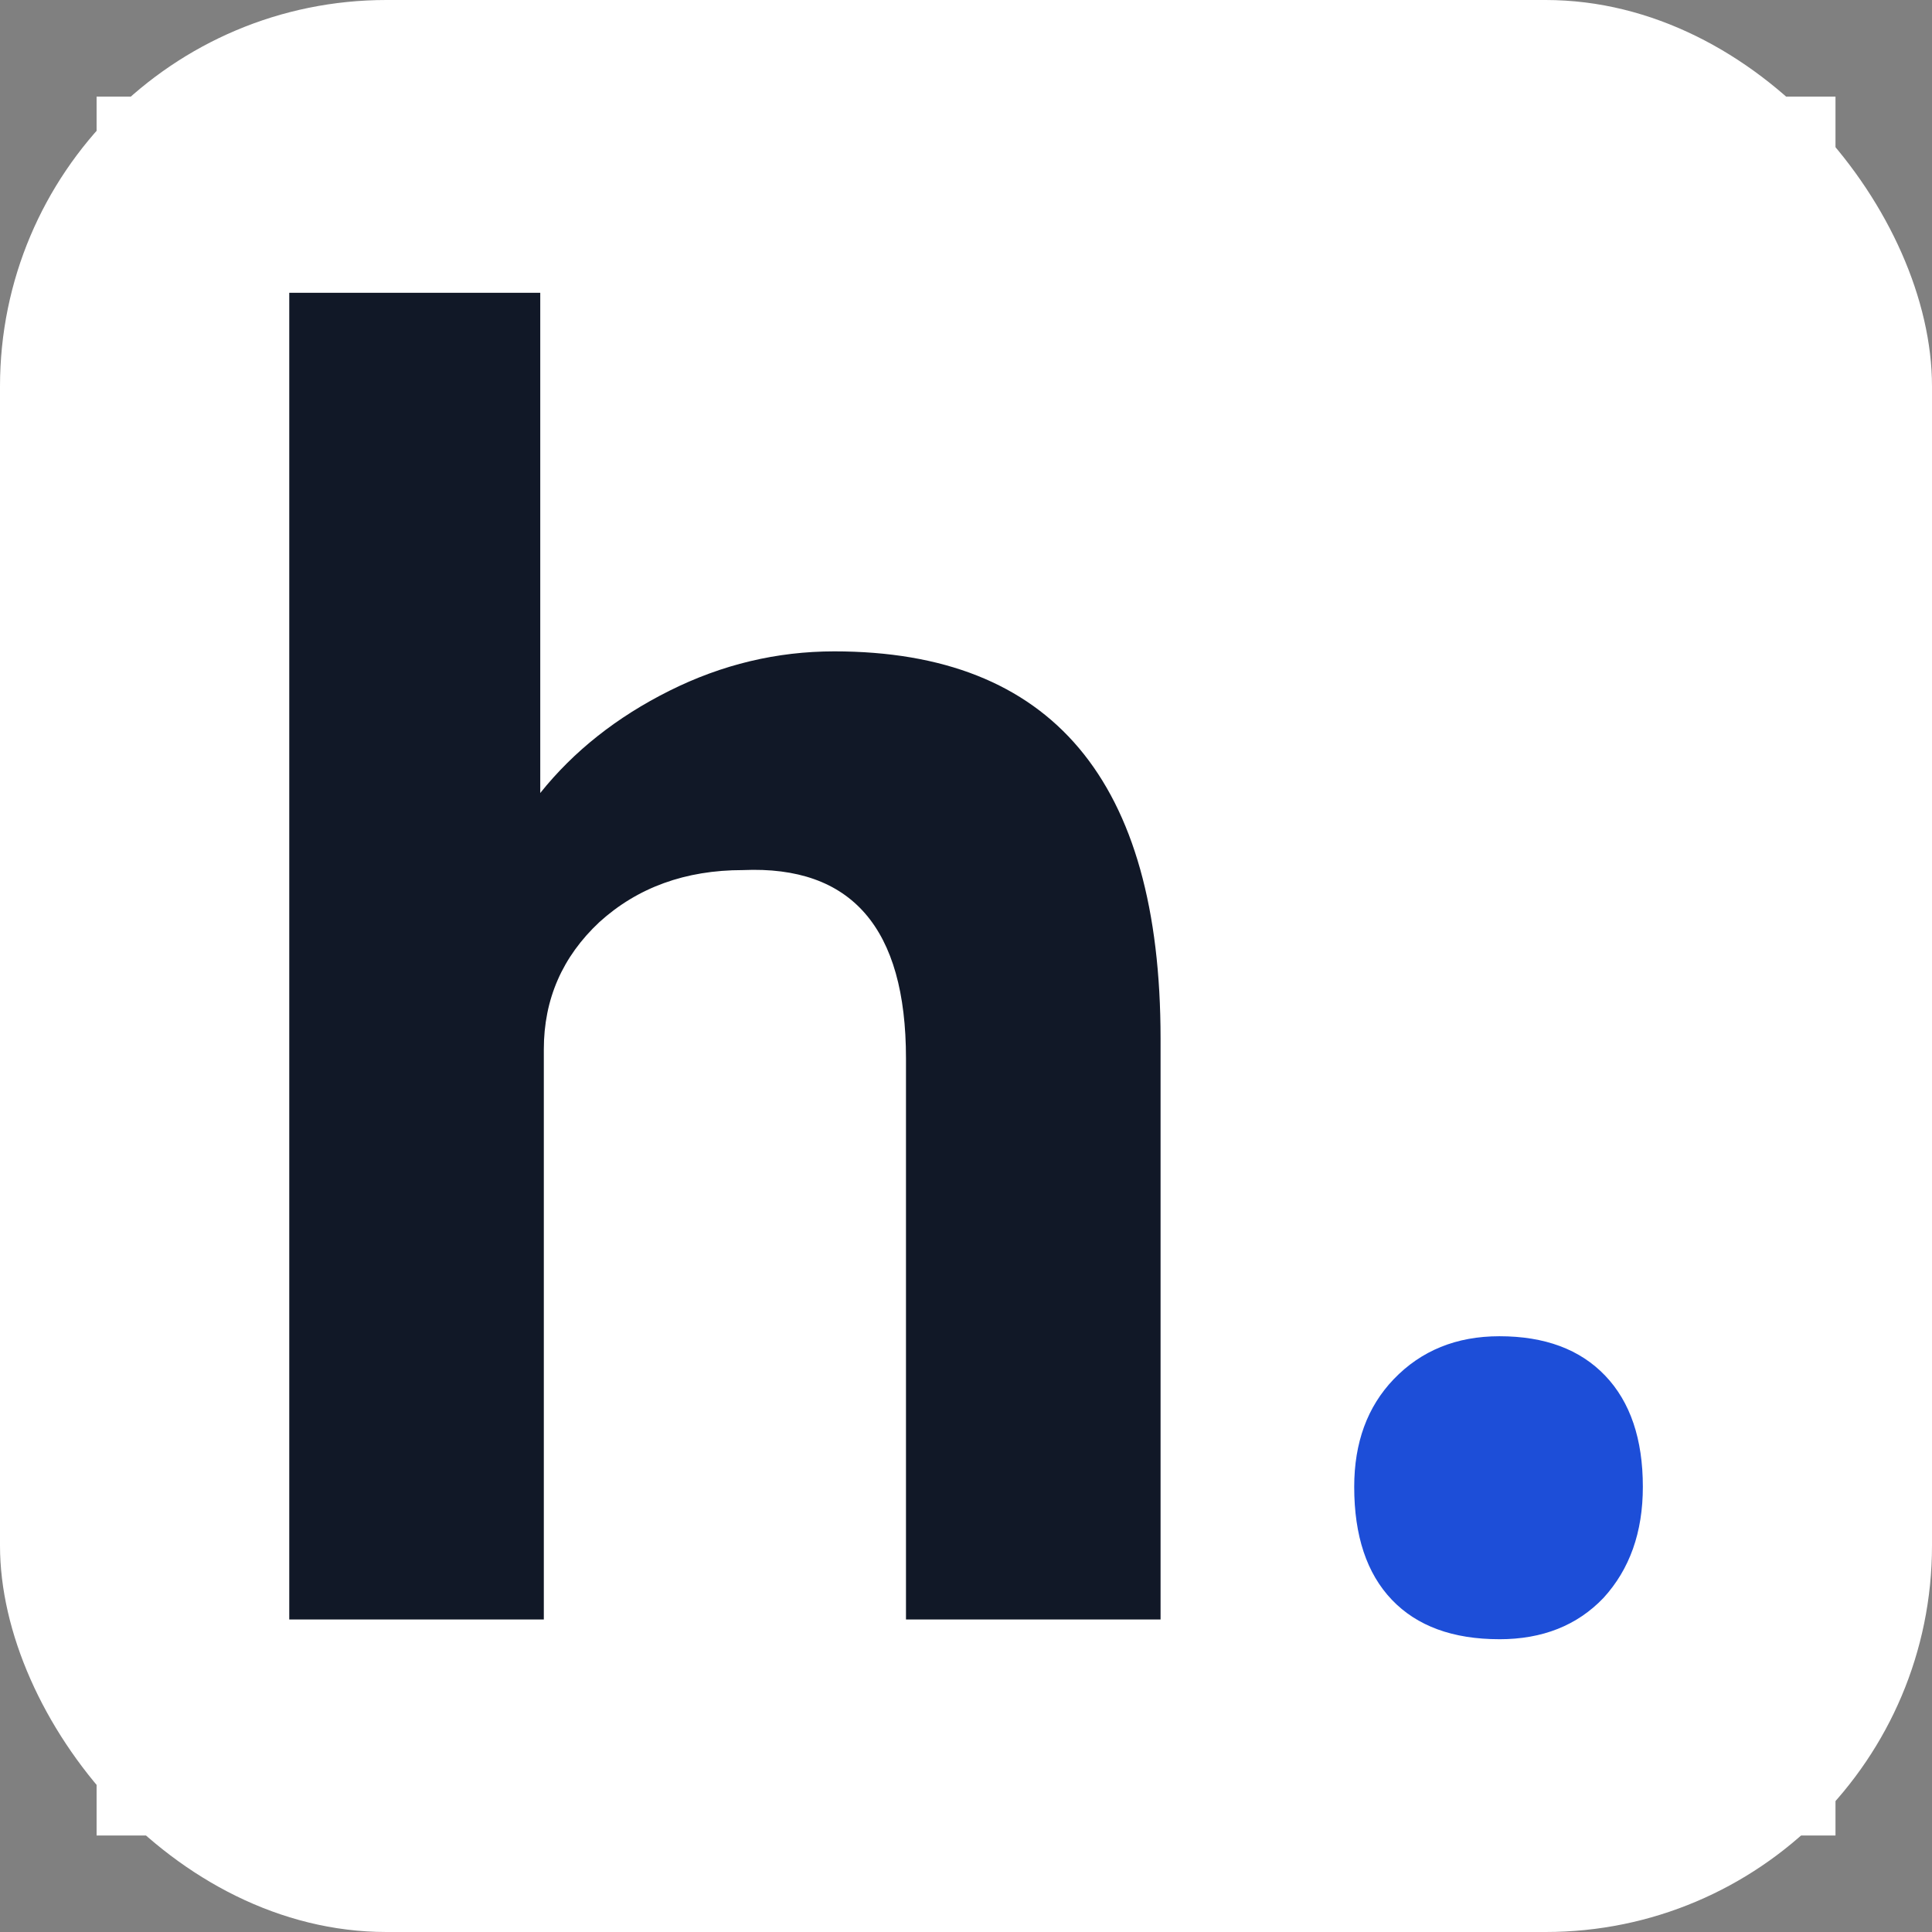
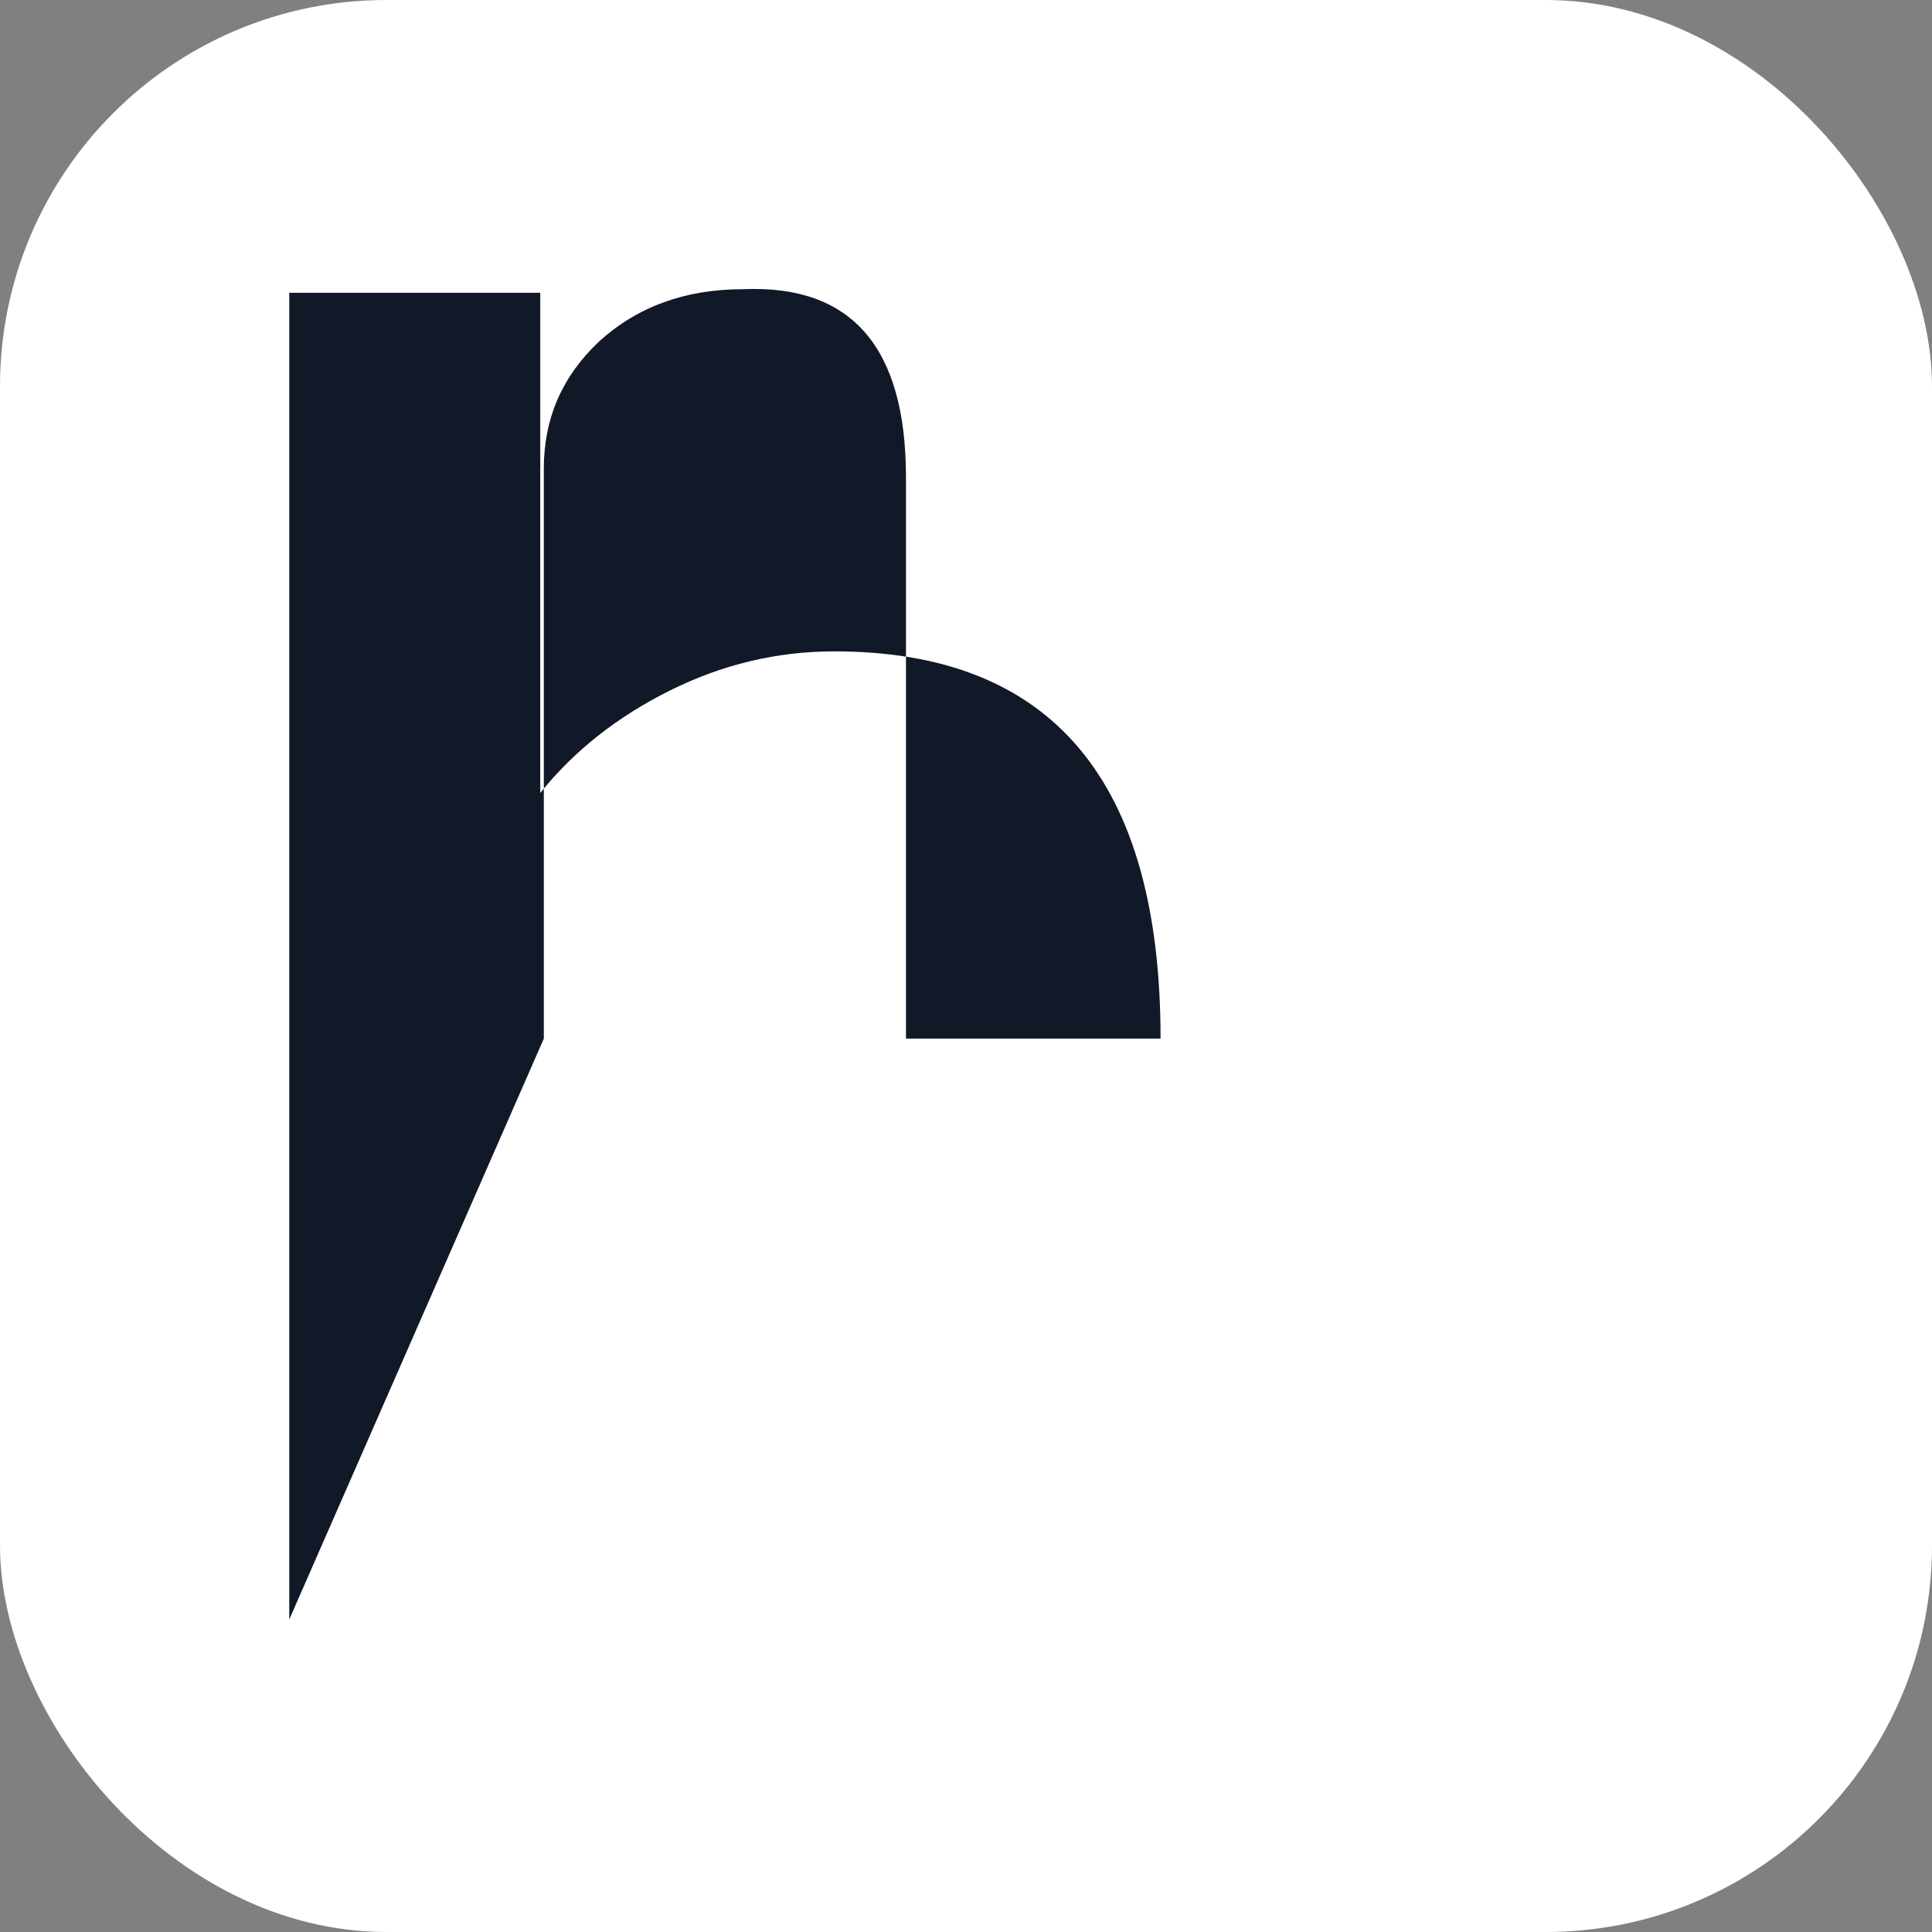
<svg xmlns="http://www.w3.org/2000/svg" version="1.1" width="1000" height="1000">
  <rect width="100%" height="100%" fill="#808080" stroke="none" />
  <rect width="1000" height="1000" rx="200" ry="200" fill="#ffffff" />
  <g transform="matrix(4.597,0,0,4.597,50,50)">
    <svg version="1.1" width="195.79" height="195.79">
      <svg viewBox="0 0 195.79 195.79">
-         <path fill="#fff" d="M0 0h195.79v195.79H0z" paint-order="stroke fill markers" />
-         <path fill="#111827" d="M21.692 171.471V22.091h28.261v56.32q5.652-7.065 14.534-11.506 8.882-4.441 18.571-4.441 36.739 0 36.739 43.602v65.404H91.132v-63.183q0-22.003-18.37-21.196-9.689 0-16.149 5.854-6.258 5.854-6.258 14.332v64.192z" />
-         <path fill="#1d4ed8" d="M157.951 173.691q-7.873 0-12.112-4.441t-4.239-12.717q0-7.469 4.441-12.112 4.643-4.845 11.91-4.845 7.671 0 11.91 4.441t4.239 12.516q0 7.671-4.441 12.516-4.441 4.643-11.708 4.643z" />
+         <path fill="#111827" d="M21.692 171.471V22.091h28.261v56.32q5.652-7.065 14.534-11.506 8.882-4.441 18.571-4.441 36.739 0 36.739 43.602H91.132v-63.183q0-22.003-18.37-21.196-9.689 0-16.149 5.854-6.258 5.854-6.258 14.332v64.192z" />
      </svg>
    </svg>
  </g>
</svg>